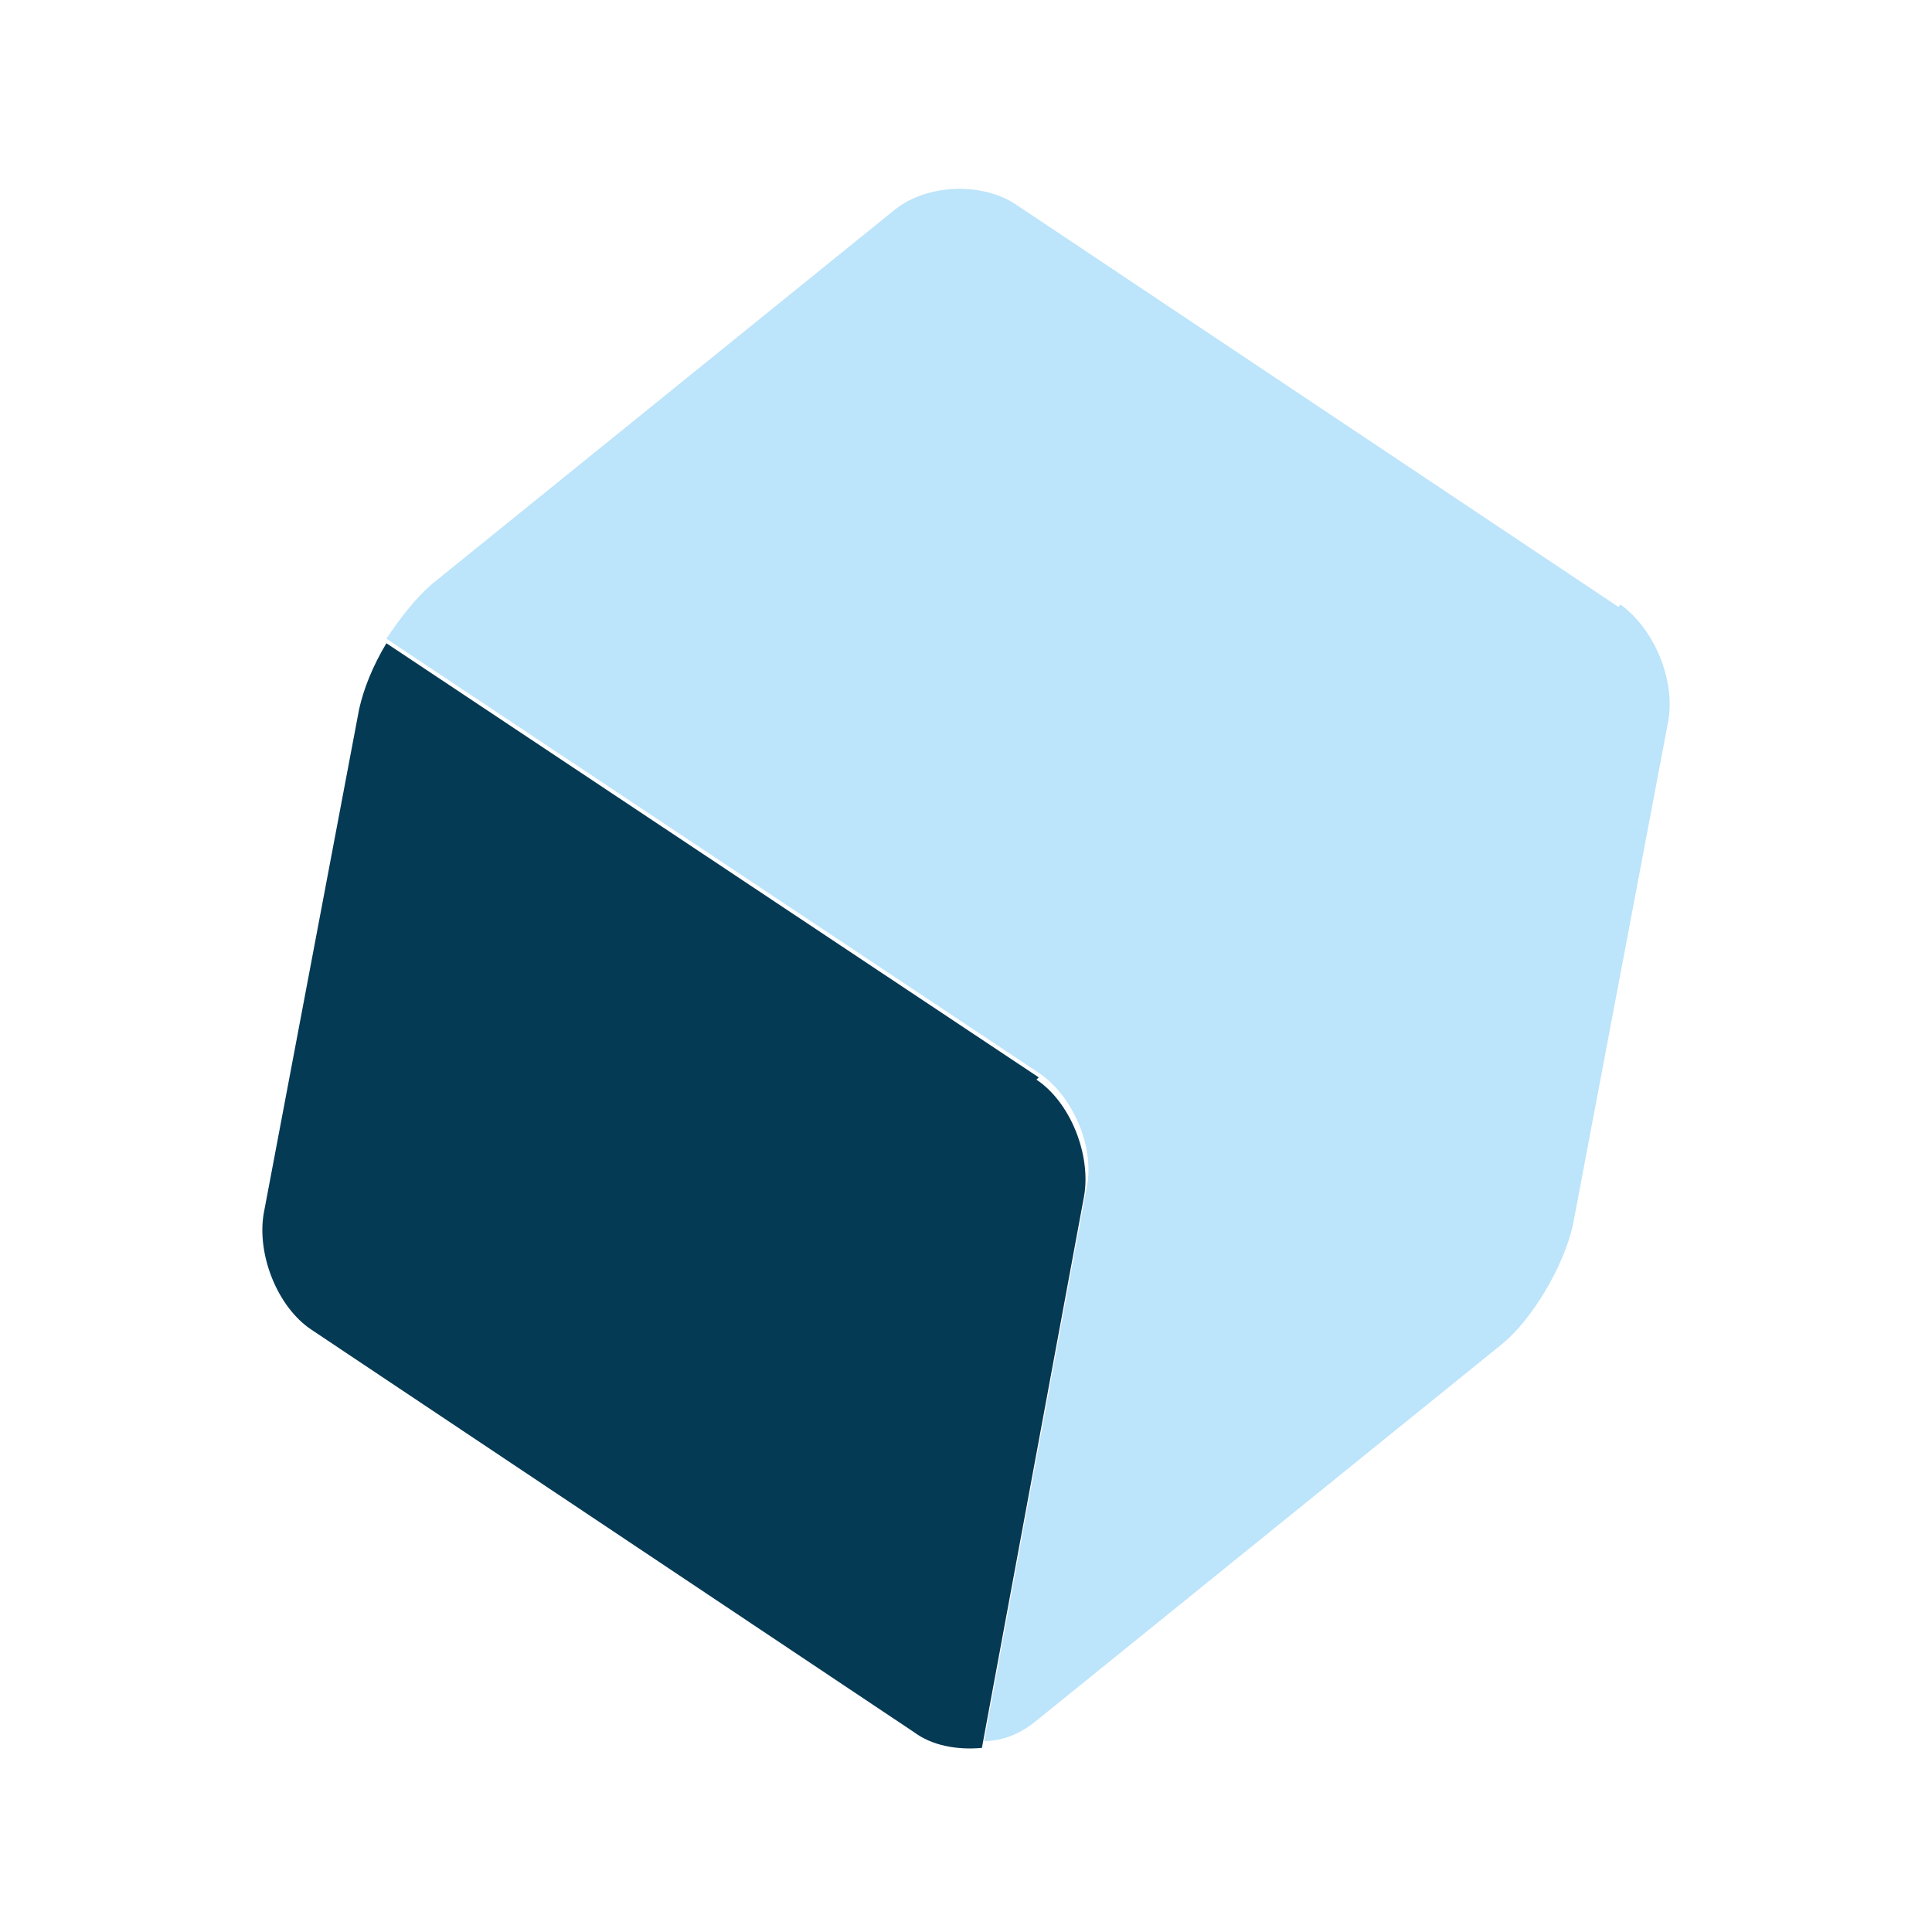
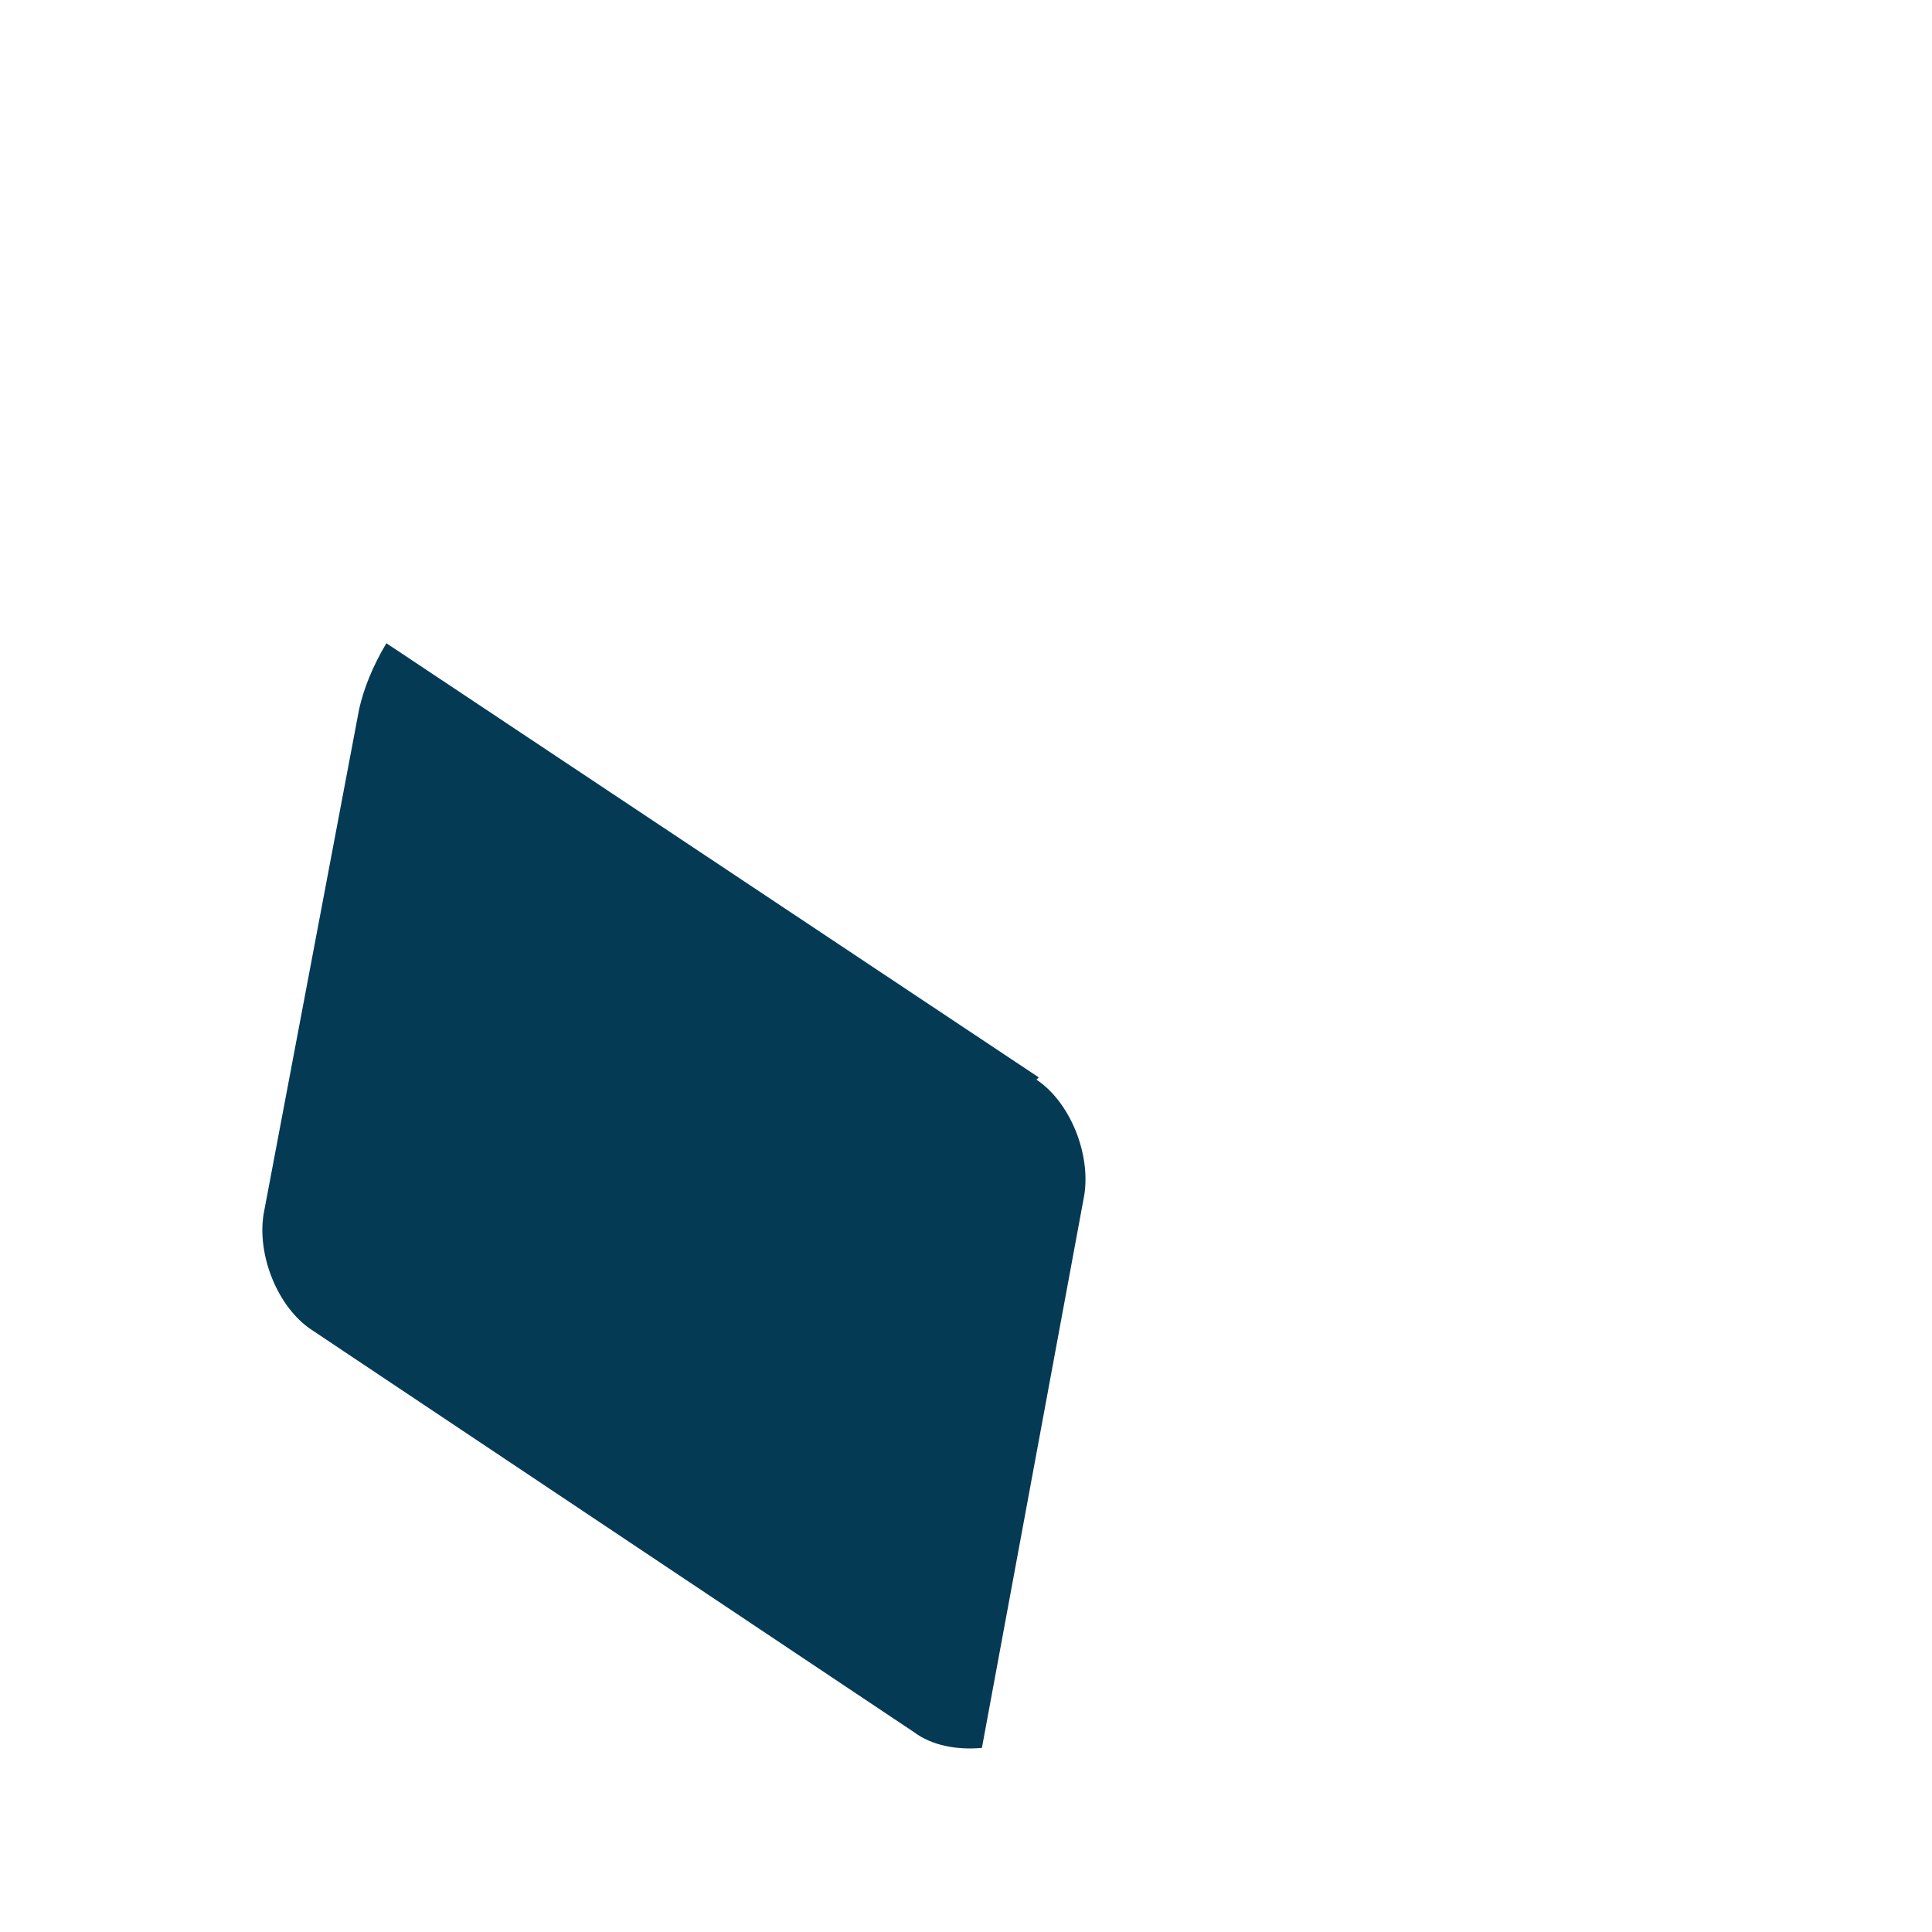
<svg xmlns="http://www.w3.org/2000/svg" id="Ebene_2" version="1.1" viewBox="0 0 85 85">
  <defs>
    <style>
      .st0 {
        fill: #bce4fa;
      }

      .st1 {
        fill: #053a55;
      }
    </style>
  </defs>
  <path class="st1" d="M45.7,47.4l-28.7-19.1c-.6,1-1,2-1.2,2.9l-4.2,22.2c-.3,1.8.6,4.1,2.1,5.1l26.5,17.7c.8.6,1.9.8,3,.7l4.5-24.3c.3-1.8-.6-4.1-2.1-5.1h0Z" />
-   <path class="st0" d="M71.2,26.7l-26.5-17.7c-1.5-1-3.9-.9-5.3.2l-20.4,16.5c-.7.6-1.4,1.5-2,2.4l28.7,19.1c1.5,1,2.5,3.3,2.1,5.1l-4.5,24.3c.9,0,1.7-.4,2.3-.9l20.4-16.5c1.4-1.1,2.8-3.5,3.2-5.3l4.2-22.2c.3-1.8-.6-4-2.1-5.1h0Z" />
</svg>